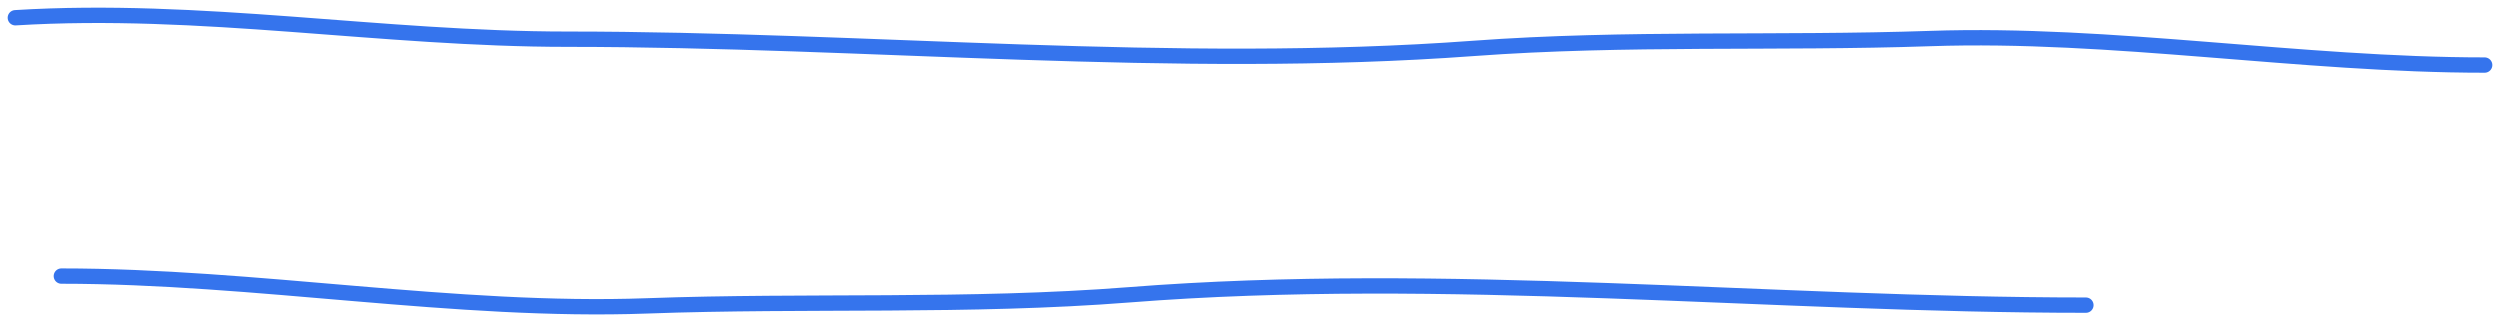
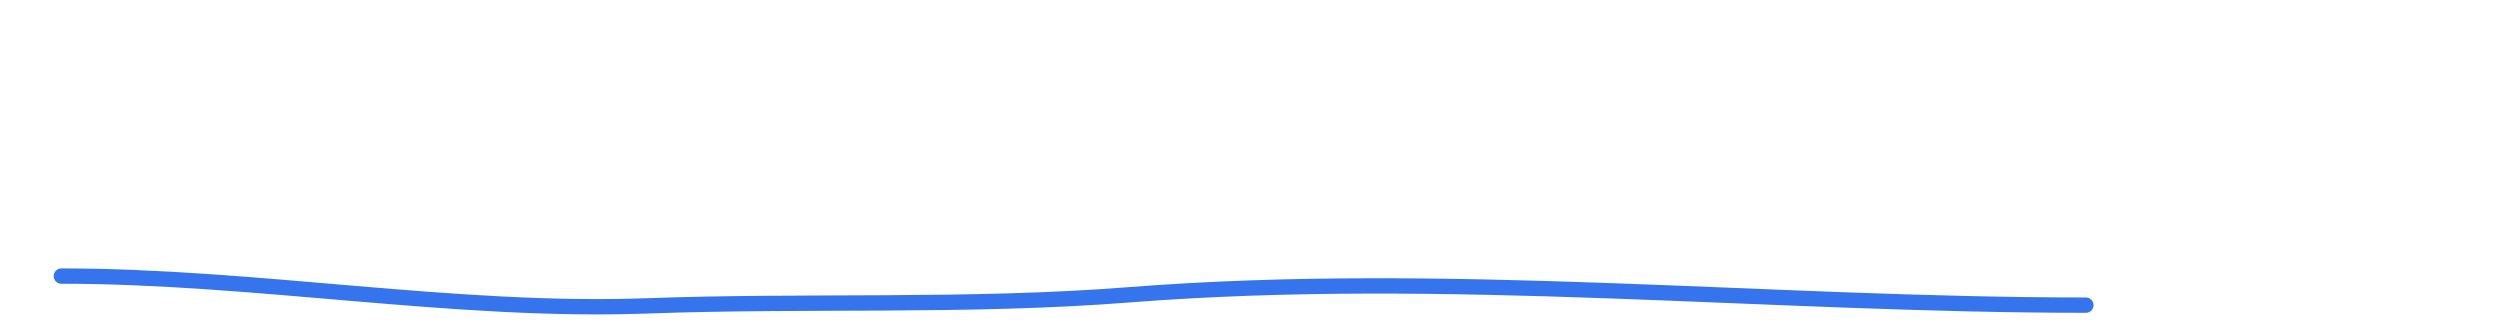
<svg xmlns="http://www.w3.org/2000/svg" width="163" height="21" viewBox="0 0 163 21" fill="none">
-   <path d="M1 1.157C13.088 0.413 24.831 2.556 37.01 2.556C56.571 2.556 76.559 4.596 96.067 3.156C105.998 2.423 115.914 2.853 125.851 2.513C137.665 2.11 150.008 4.242 162 4.242" stroke="#3574ED" stroke-linecap="round" />
  <path d="M136 19.895C115.343 19.895 94.233 17.603 73.631 19.22C63.143 20.044 52.67 19.561 42.177 19.943C29.7 20.396 16.664 18 4 18" stroke="#3574ED" stroke-linecap="round" />
</svg>